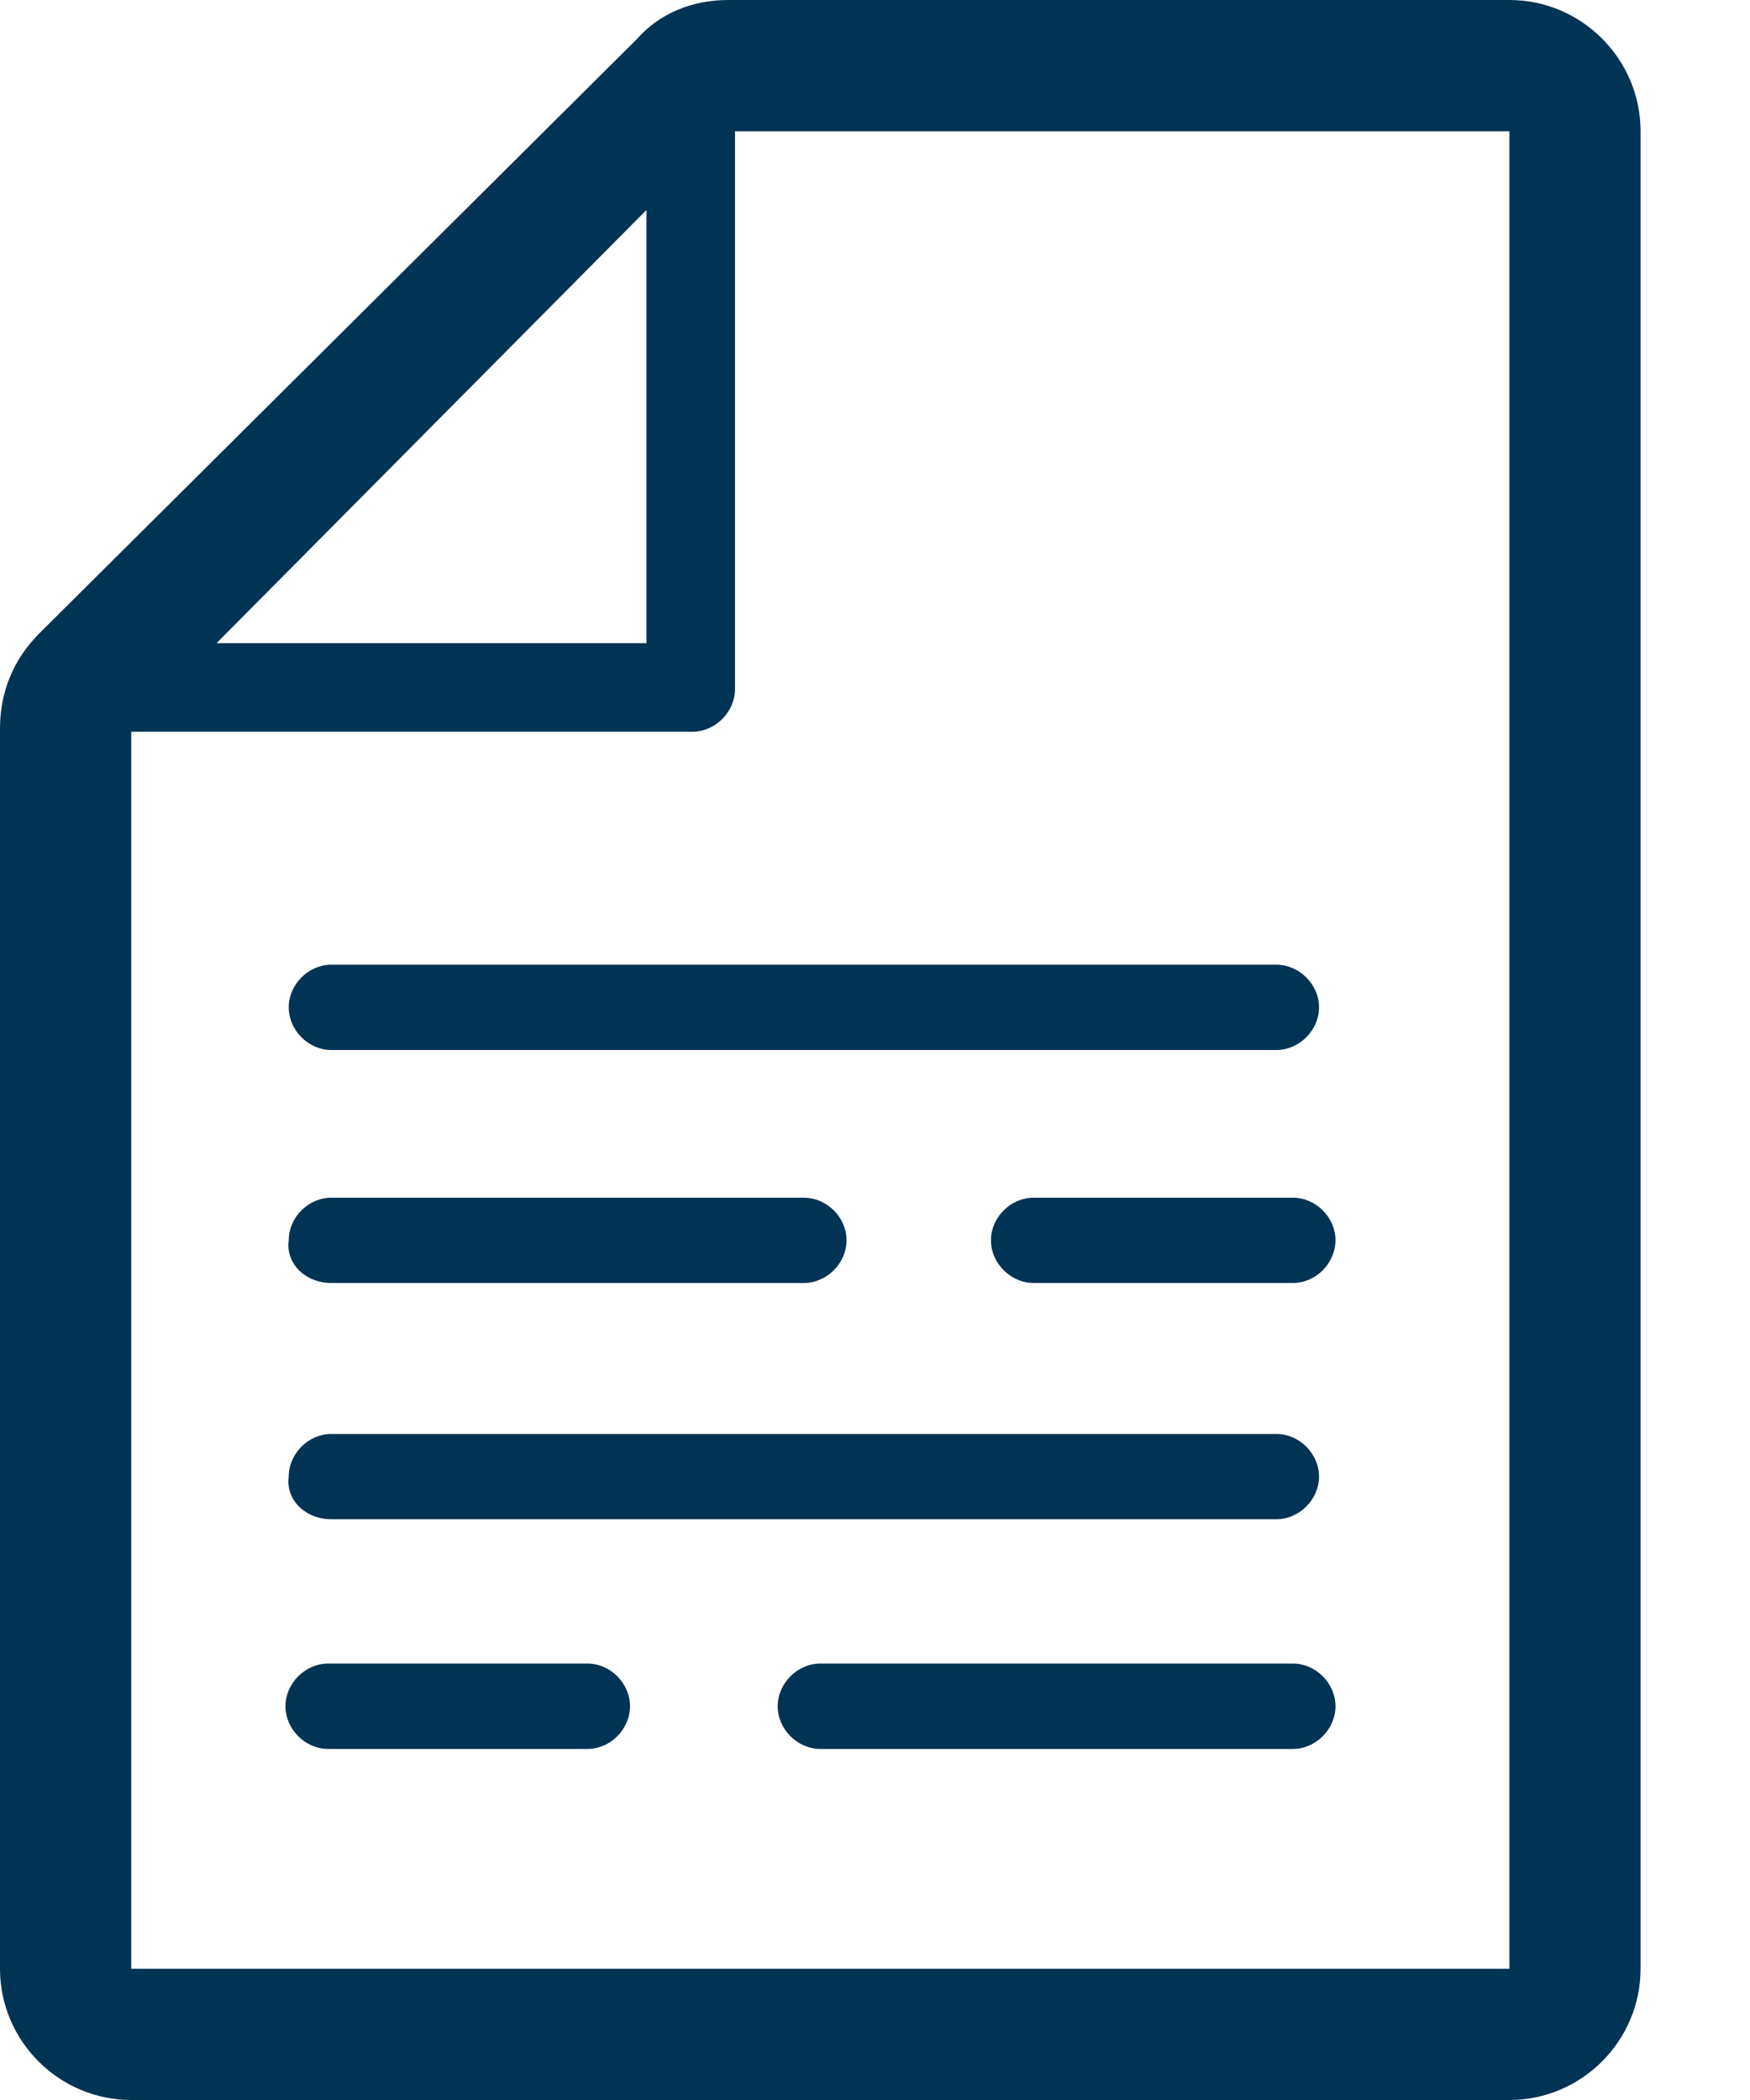
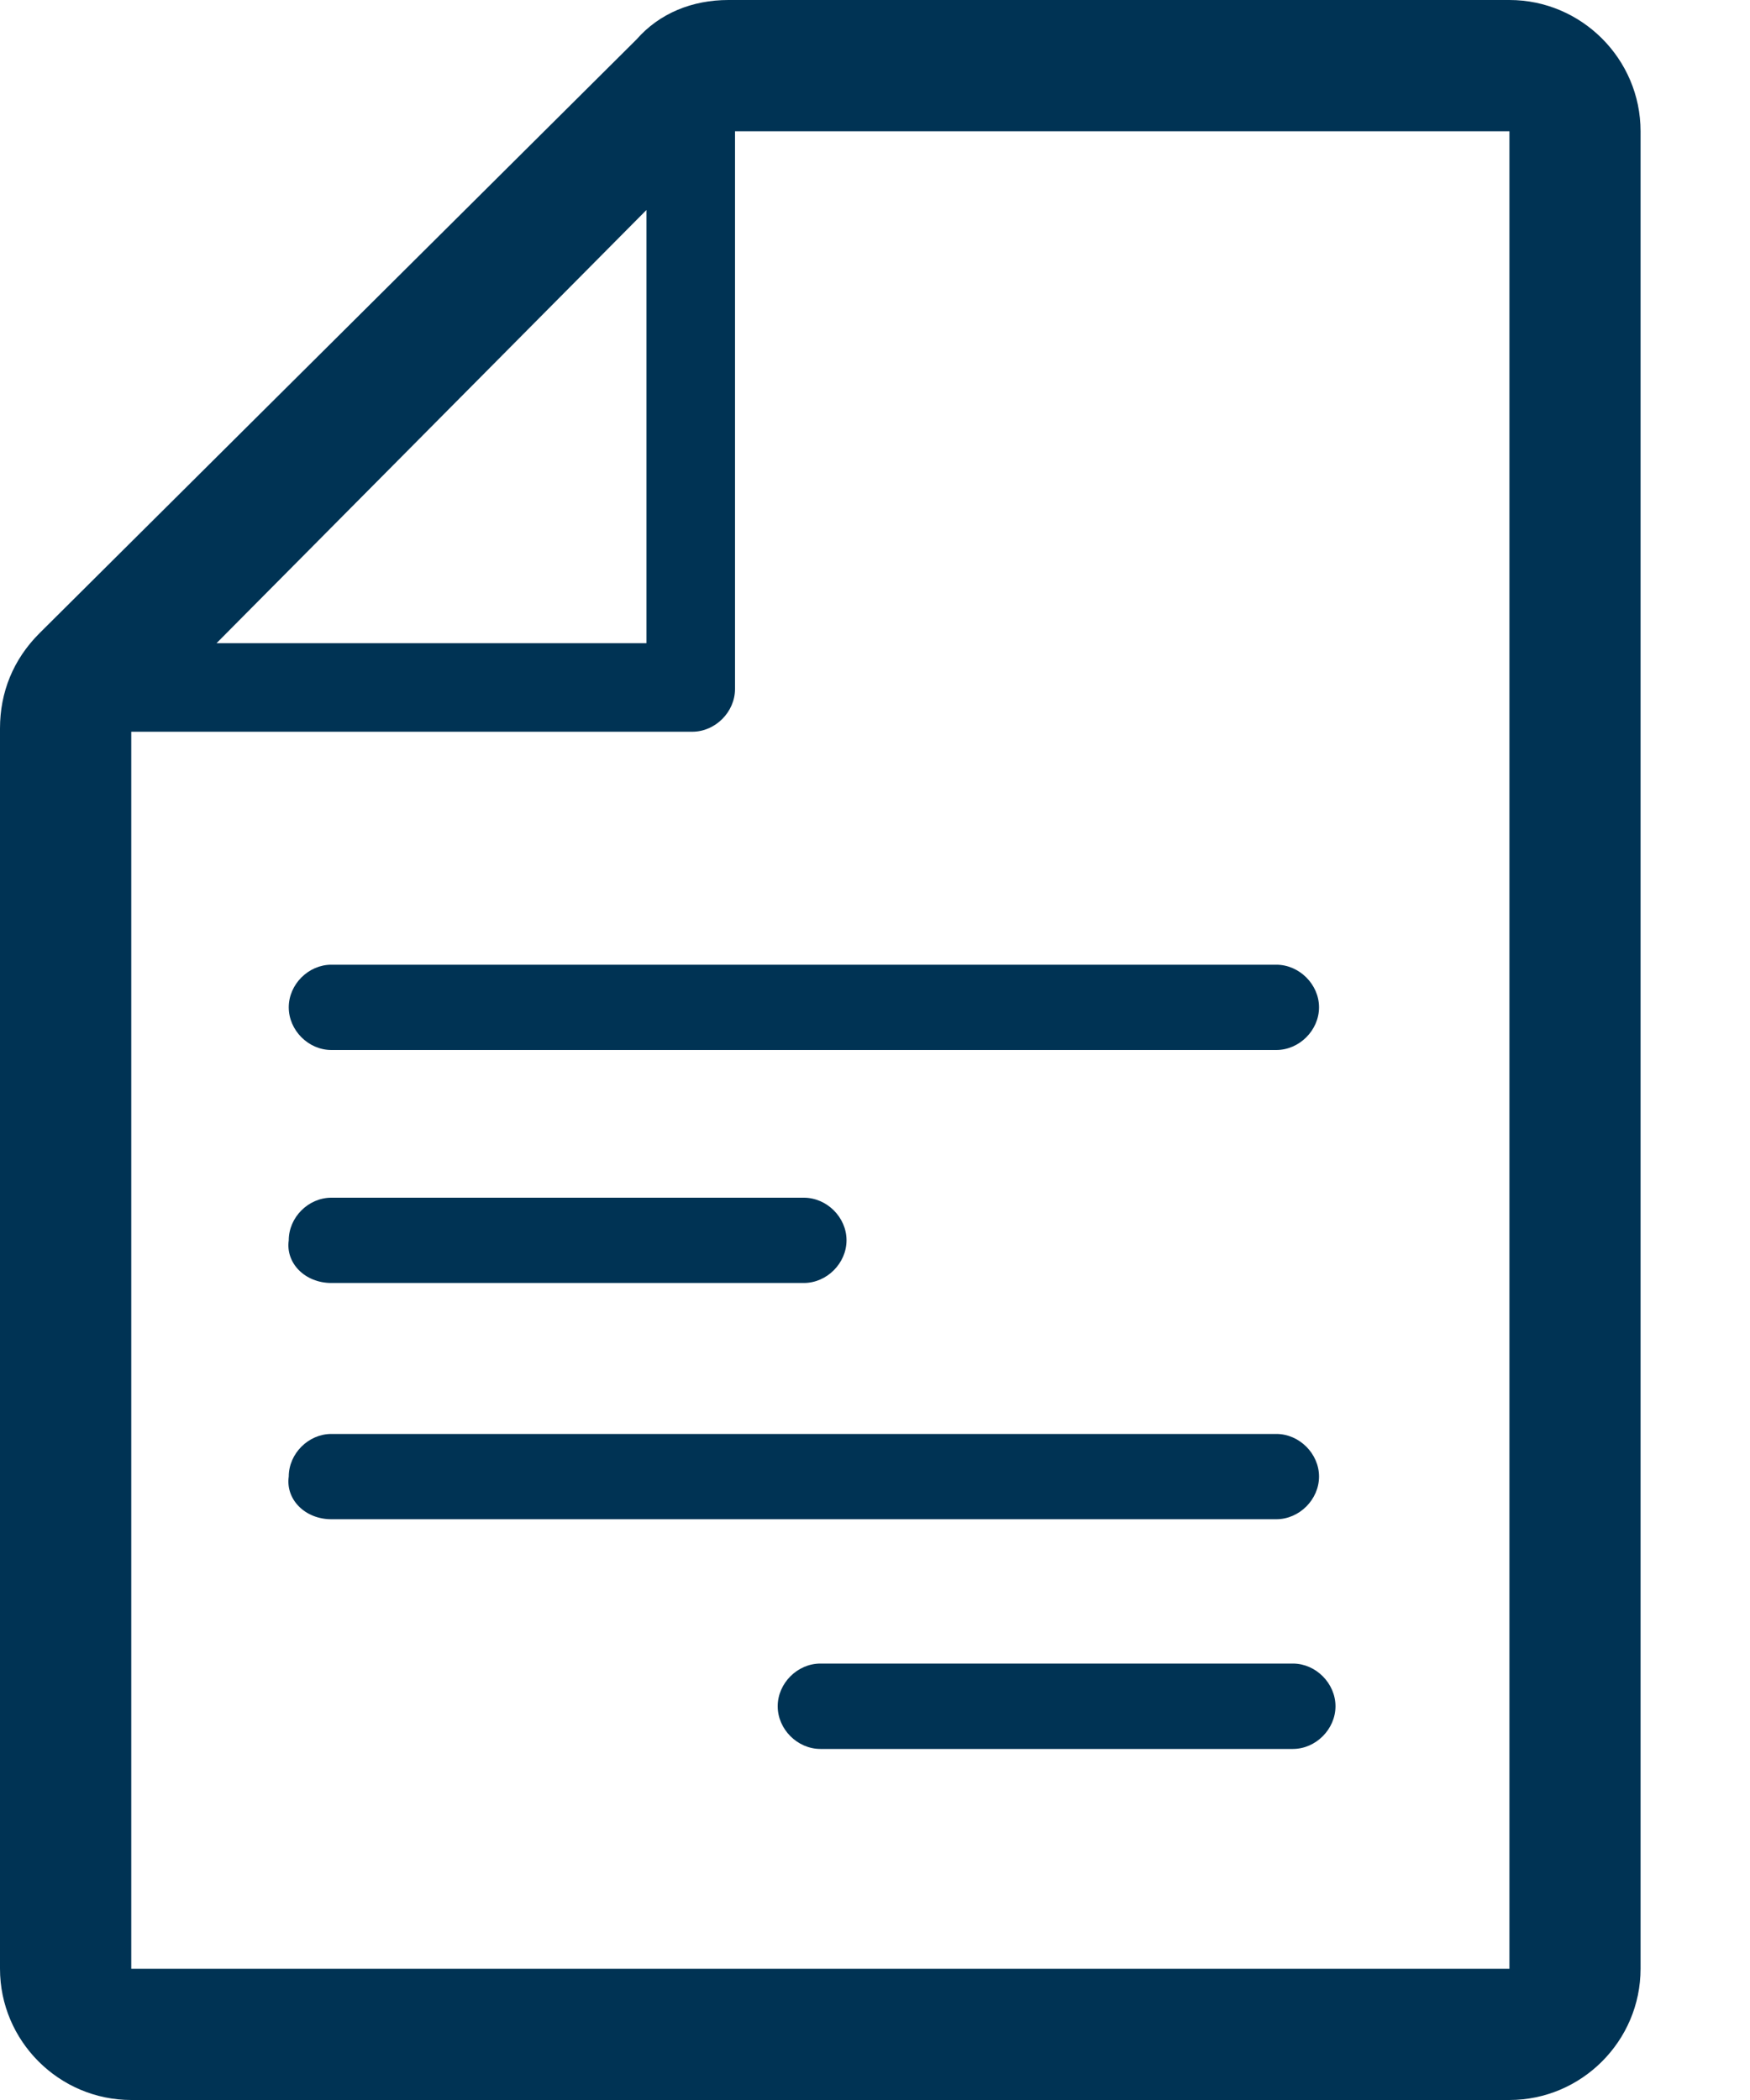
<svg xmlns="http://www.w3.org/2000/svg" width="15" height="18" viewBox="0 0 15 18" fill="none">
-   <path d="M12.938 0H6.244C5.934 0 5.653 0.113 5.456 0.338L0.338 5.428C0.113 5.653 0 5.934 0 6.244V16.875C0 17.494 0.506 18 1.125 18H12.938C13.556 18 14.062 17.494 14.062 16.875V1.125C14.062 0.506 13.556 0 12.938 0ZM5.541 1.8V5.513H1.856L5.541 1.8ZM12.938 16.875H1.125V6.272H5.934C6.131 6.272 6.3 6.103 6.3 5.906V1.125H12.938V16.875Z" fill="#003354" />
+   <path d="M12.938 0H6.244C5.934 0 5.653 0.113 5.456 0.338L0.338 5.428C0.113 5.653 0 5.934 0 6.244V16.875C0 17.494 0.506 18 1.125 18H12.938C13.556 18 14.062 17.494 14.062 16.875V1.125C14.062 0.506 13.556 0 12.938 0ZM5.541 1.8V5.513H1.856L5.541 1.8ZM12.938 16.875H1.125V6.272H5.934C6.131 6.272 6.3 6.103 6.3 5.906V1.125H12.938Z" fill="#003354" />
  <path d="M2.84 8.269C2.643 8.269 2.475 8.438 2.475 8.634C2.475 8.831 2.643 9 2.84 9H10.94C11.137 9 11.306 8.831 11.306 8.634C11.306 8.438 11.137 8.269 10.94 8.269H2.84Z" fill="#003354" />
  <path d="M2.84 10.997H6.89C7.087 10.997 7.256 10.828 7.256 10.631C7.256 10.434 7.087 10.266 6.89 10.266H2.84C2.643 10.266 2.475 10.434 2.475 10.631C2.447 10.828 2.615 10.997 2.84 10.997Z" fill="#003354" />
-   <path d="M8.86 10.266C8.663 10.266 8.494 10.434 8.494 10.631C8.494 10.828 8.663 10.997 8.86 10.997H11.082C11.278 10.997 11.447 10.828 11.447 10.631C11.447 10.434 11.278 10.266 11.082 10.266H8.86Z" fill="#003354" />
  <path d="M2.84 13.022H10.94C11.137 13.022 11.306 12.853 11.306 12.656C11.306 12.46 11.137 12.291 10.94 12.291H2.84C2.643 12.291 2.475 12.46 2.475 12.656C2.447 12.853 2.615 13.022 2.84 13.022Z" fill="#003354" />
  <path d="M11.082 14.259H7.032C6.835 14.259 6.666 14.428 6.666 14.625C6.666 14.822 6.835 14.991 7.032 14.991H11.082C11.278 14.991 11.447 14.822 11.447 14.625C11.447 14.428 11.278 14.259 11.082 14.259Z" fill="#003354" />
-   <path d="M5.035 14.259H2.813C2.616 14.259 2.447 14.428 2.447 14.625C2.447 14.822 2.616 14.991 2.813 14.991H5.035C5.232 14.991 5.4 14.822 5.4 14.625C5.4 14.428 5.232 14.259 5.035 14.259Z" fill="#003354" />
</svg>